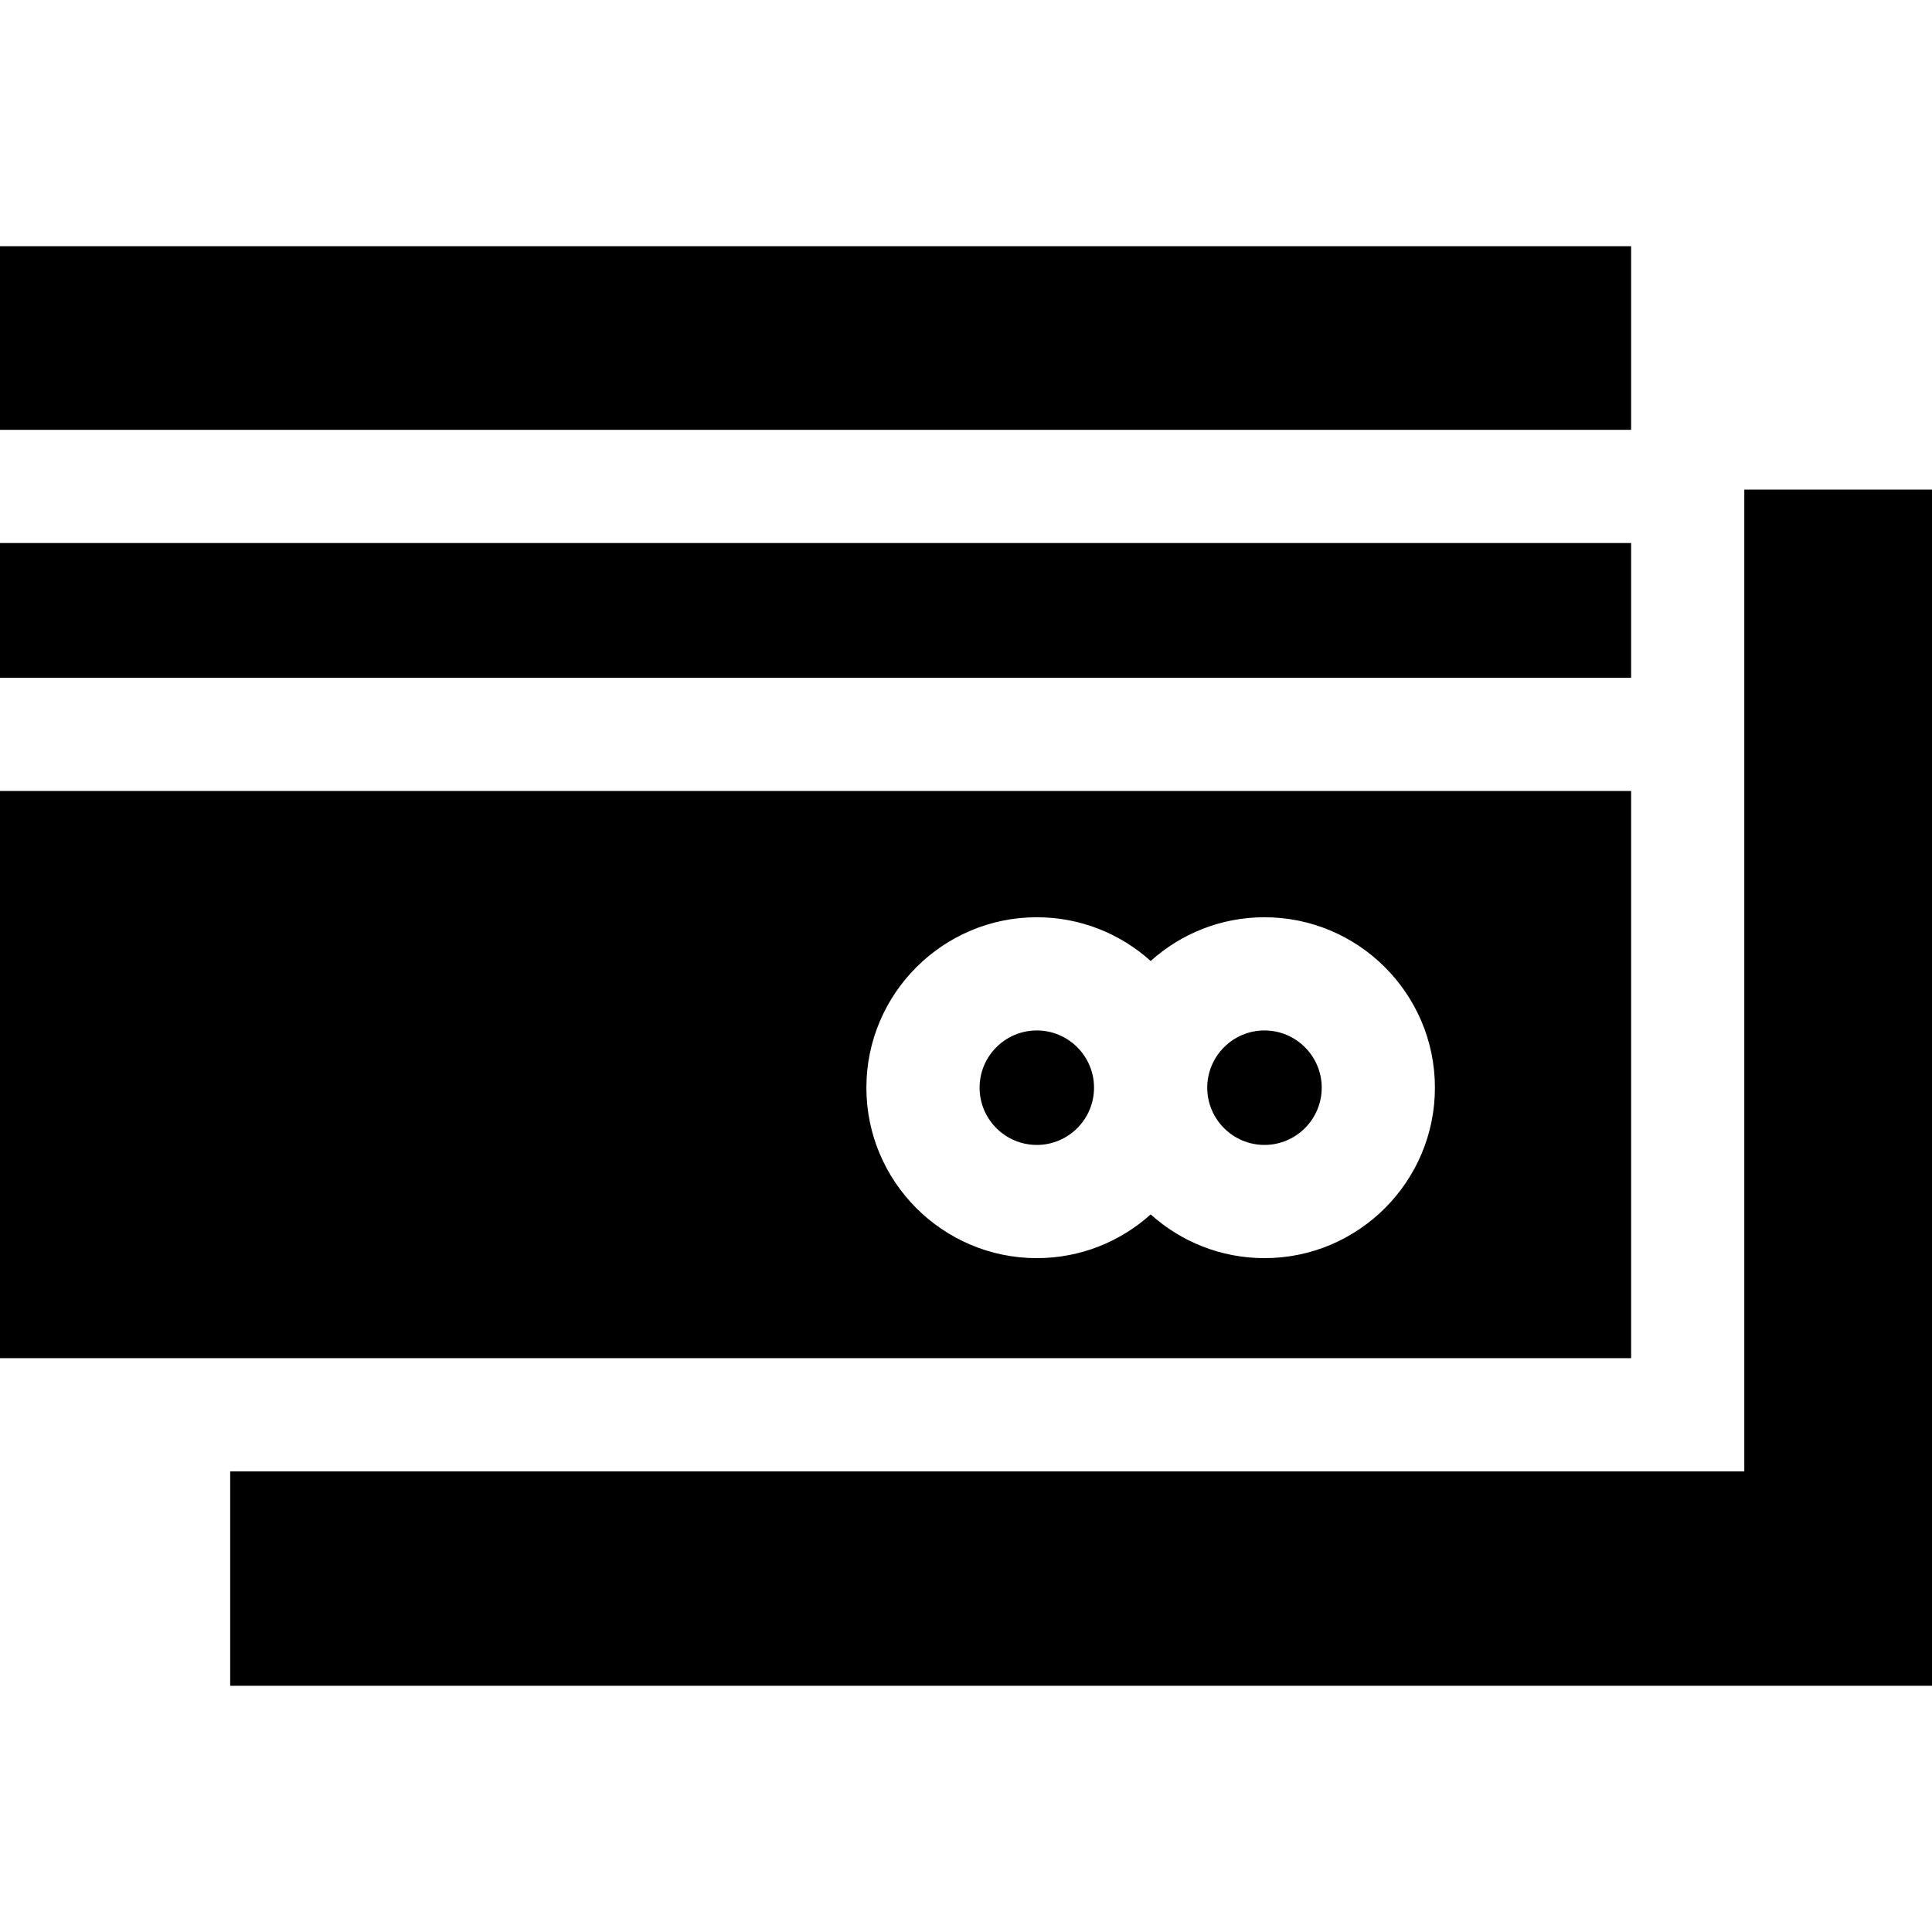
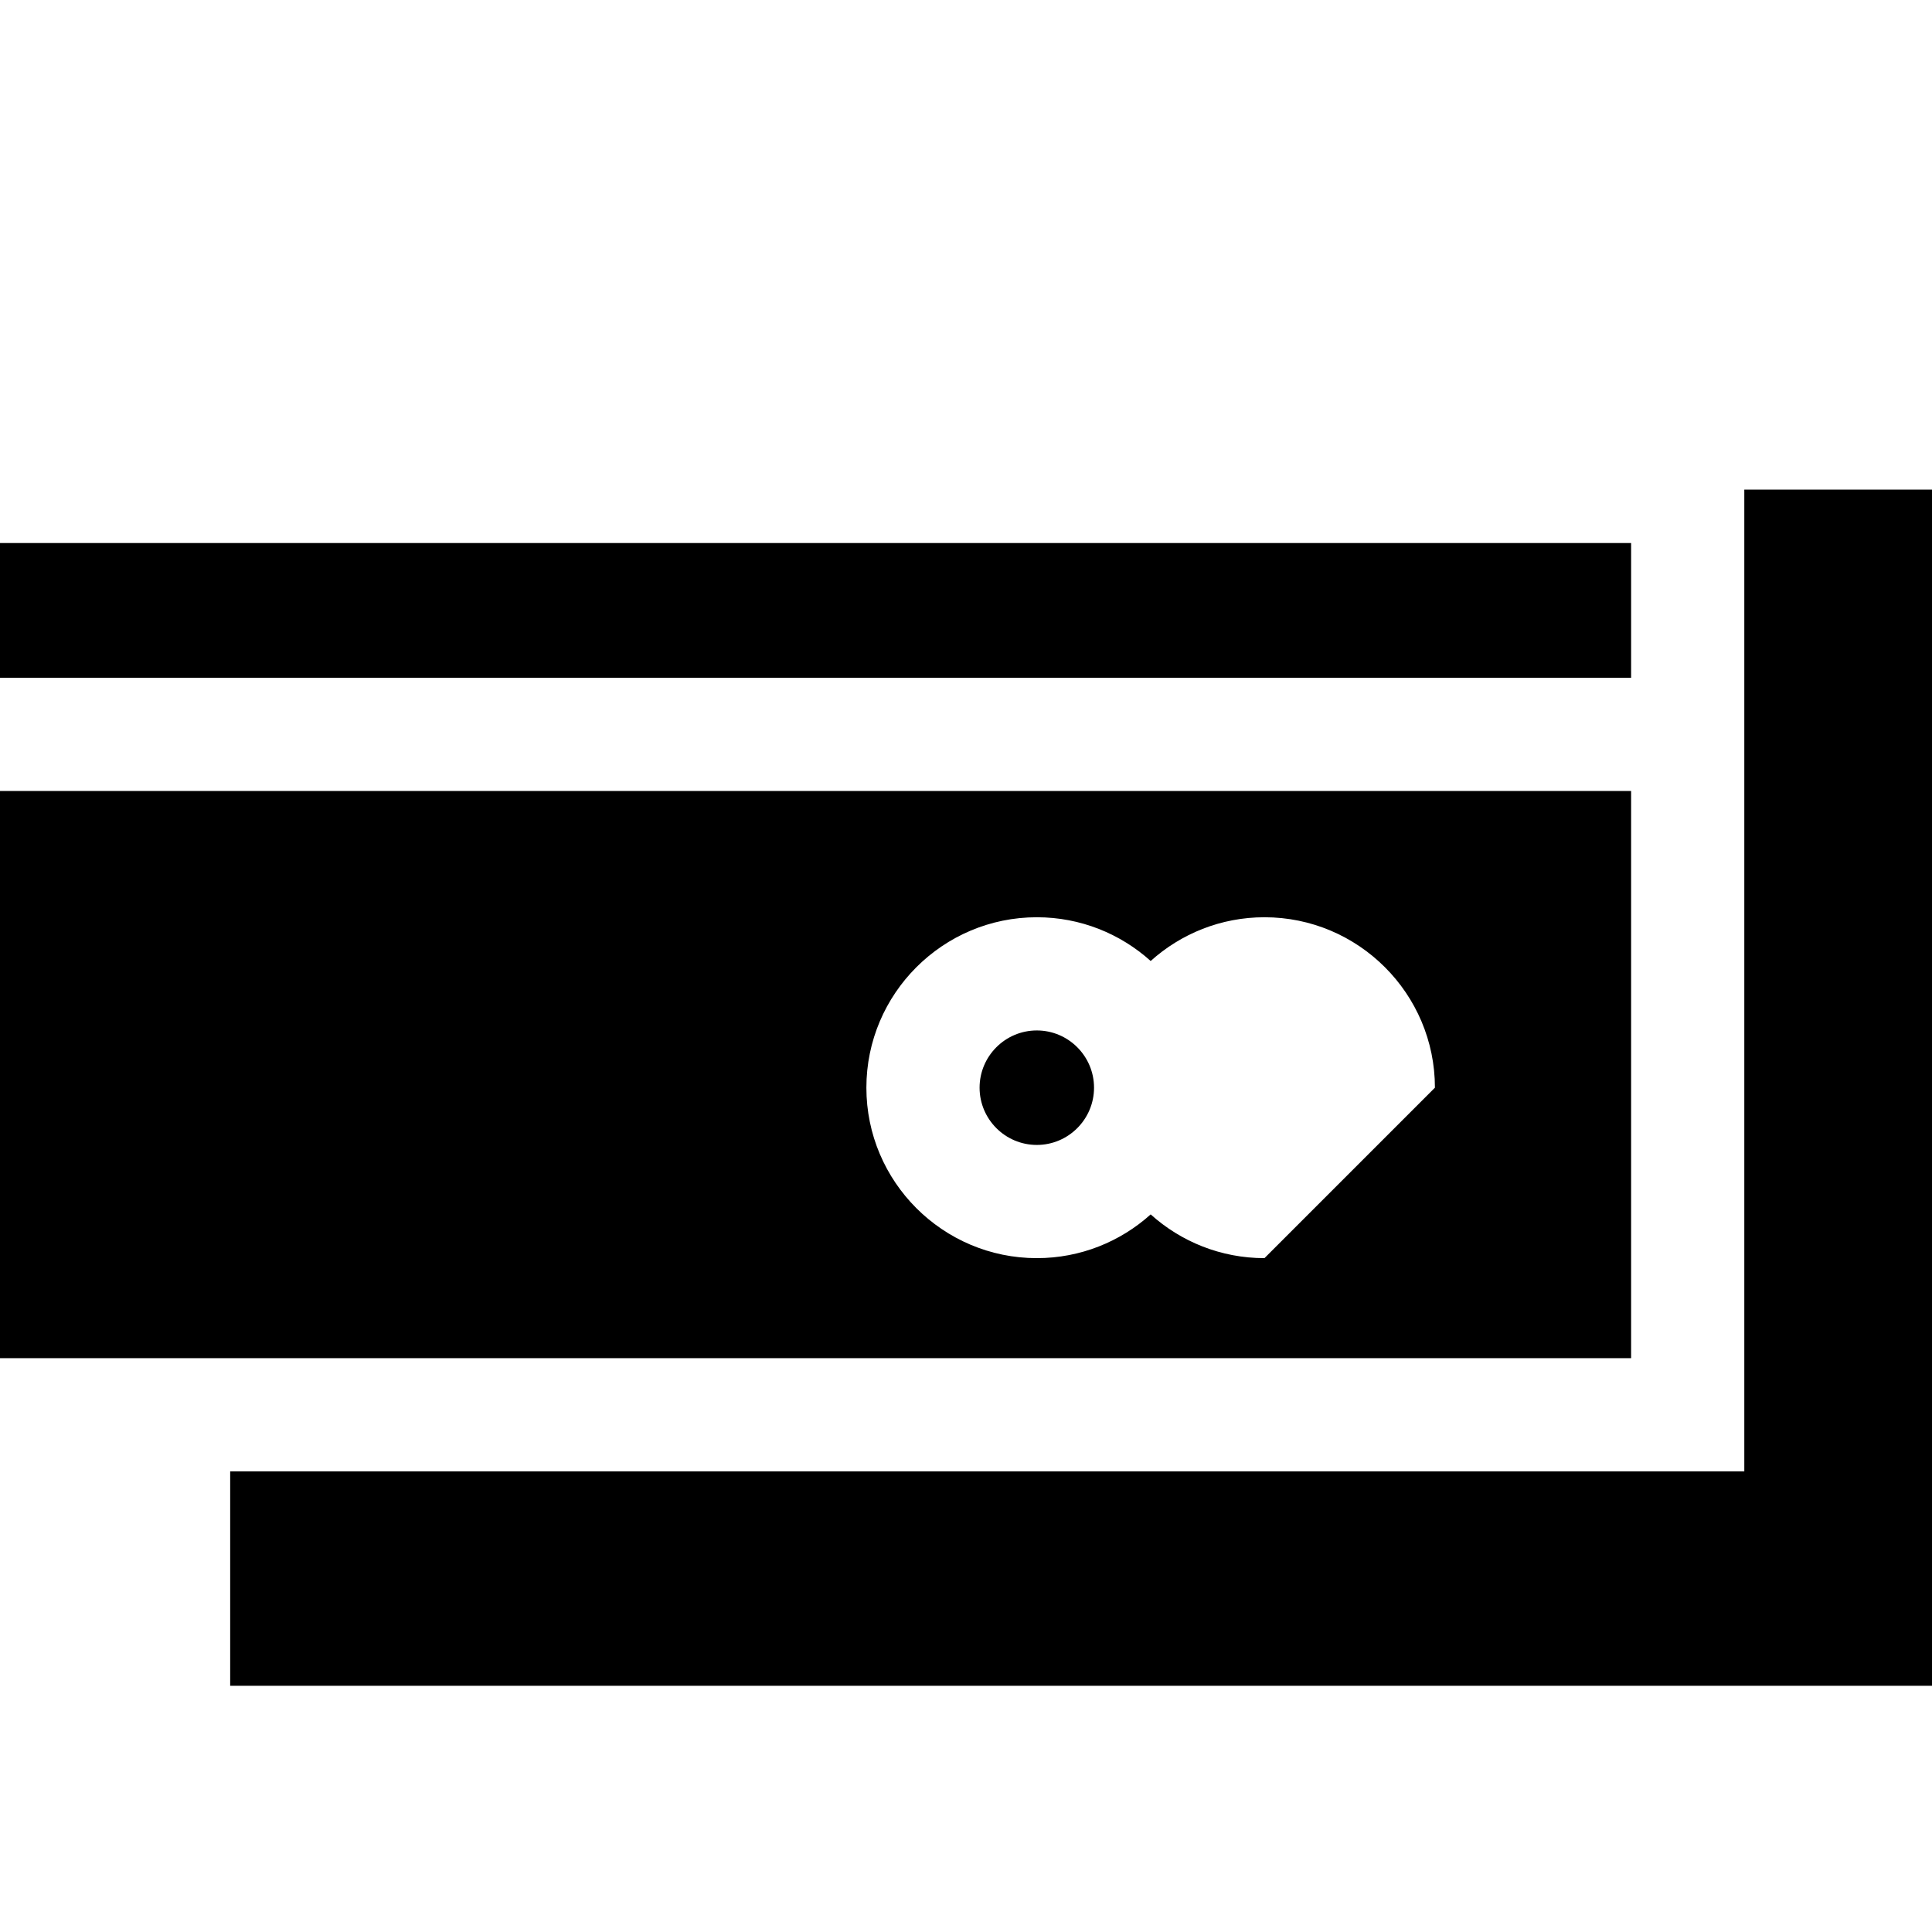
<svg xmlns="http://www.w3.org/2000/svg" version="1.1" id="Capa_1" x="0px" y="0px" viewBox="0 0 512 512" style="enable-background:new 0 0 512 512;" xml:space="preserve">
  <g>
    <g>
      <polygon points="462.26,129.75 462.26,389.93 61,389.93 61,446.75 512,446.75 512,129.75   " />
    </g>
  </g>
  <g>
    <g>
      <rect y="143.91" width="432.26" height="35.71" />
    </g>
  </g>
  <g>
    <g>
-       <rect y="65.25" width="432.26" height="48.66" />
-     </g>
+       </g>
  </g>
  <g>
    <g>
      <path d="M274.77,273.08c-8.37,0-15.17,6.81-15.17,15.17c0,8.36,6.8,15.17,15.17,15.17c8.36,0,15.16-6.81,15.16-15.17    C289.93,279.89,283.13,273.08,274.77,273.08z" />
    </g>
  </g>
  <g>
    <g>
-       <path d="M335.1,273.08c-8.36,0-15.17,6.81-15.17,15.17c0,8.36,6.81,15.17,15.17,15.17c8.36,0,15.17-6.81,15.17-15.17    C350.27,279.89,343.46,273.08,335.1,273.08z" />
-     </g>
+       </g>
  </g>
  <g>
    <g>
-       <path d="M0,209.62v150.31h432.26V209.62H0z M335.1,333.42c-11.58,0-22.16-4.39-30.16-11.59c-8,7.2-18.58,11.59-30.17,11.59    c-24.91,0-45.17-20.27-45.17-45.17s20.26-45.17,45.17-45.17c11.59,0,22.17,4.39,30.17,11.59c8-7.2,18.58-11.59,30.16-11.59    c24.9,0,45.17,20.27,45.17,45.17C380.27,313.15,360,333.42,335.1,333.42z" />
+       <path d="M0,209.62v150.31h432.26V209.62H0z M335.1,333.42c-11.58,0-22.16-4.39-30.16-11.59c-8,7.2-18.58,11.59-30.17,11.59    c-24.91,0-45.17-20.27-45.17-45.17s20.26-45.17,45.17-45.17c11.59,0,22.17,4.39,30.17,11.59c8-7.2,18.58-11.59,30.16-11.59    c24.9,0,45.17,20.27,45.17,45.17z" />
    </g>
  </g>
  <g>
</g>
  <g>
</g>
  <g>
</g>
  <g>
</g>
  <g>
</g>
  <g>
</g>
  <g>
</g>
  <g>
</g>
  <g>
</g>
  <g>
</g>
  <g>
</g>
  <g>
</g>
  <g>
</g>
  <g>
</g>
  <g>
</g>
</svg>